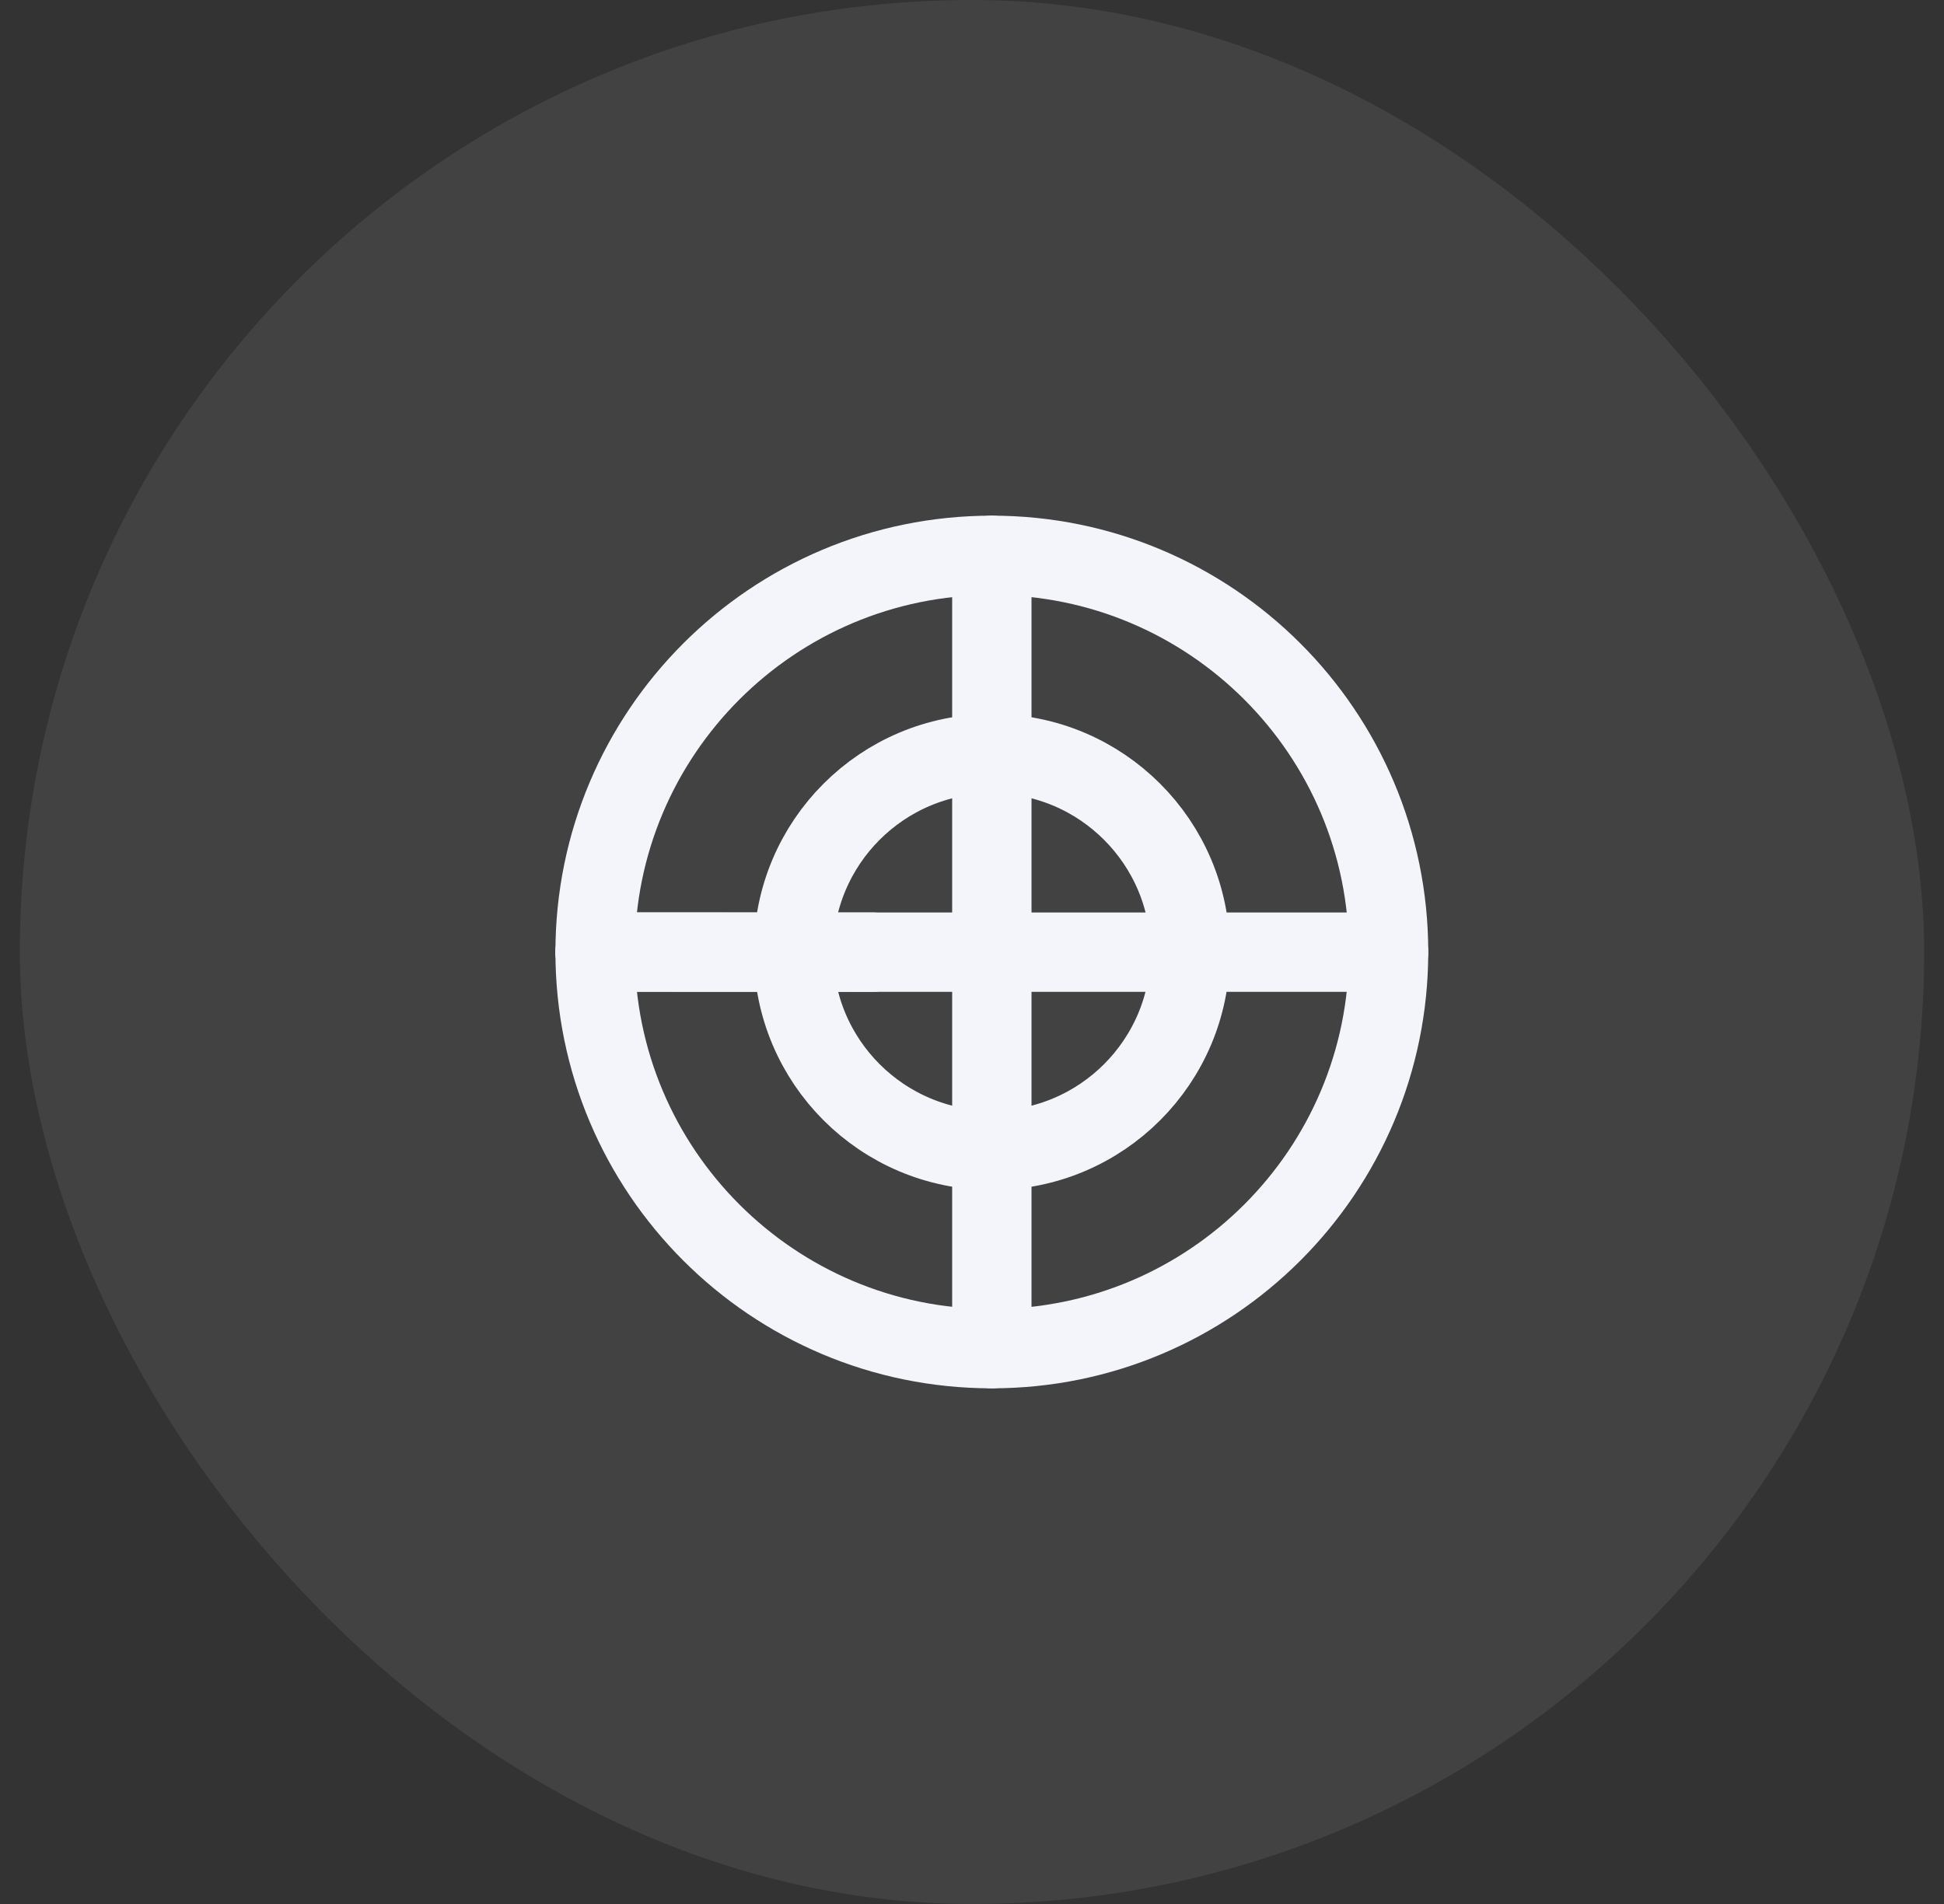
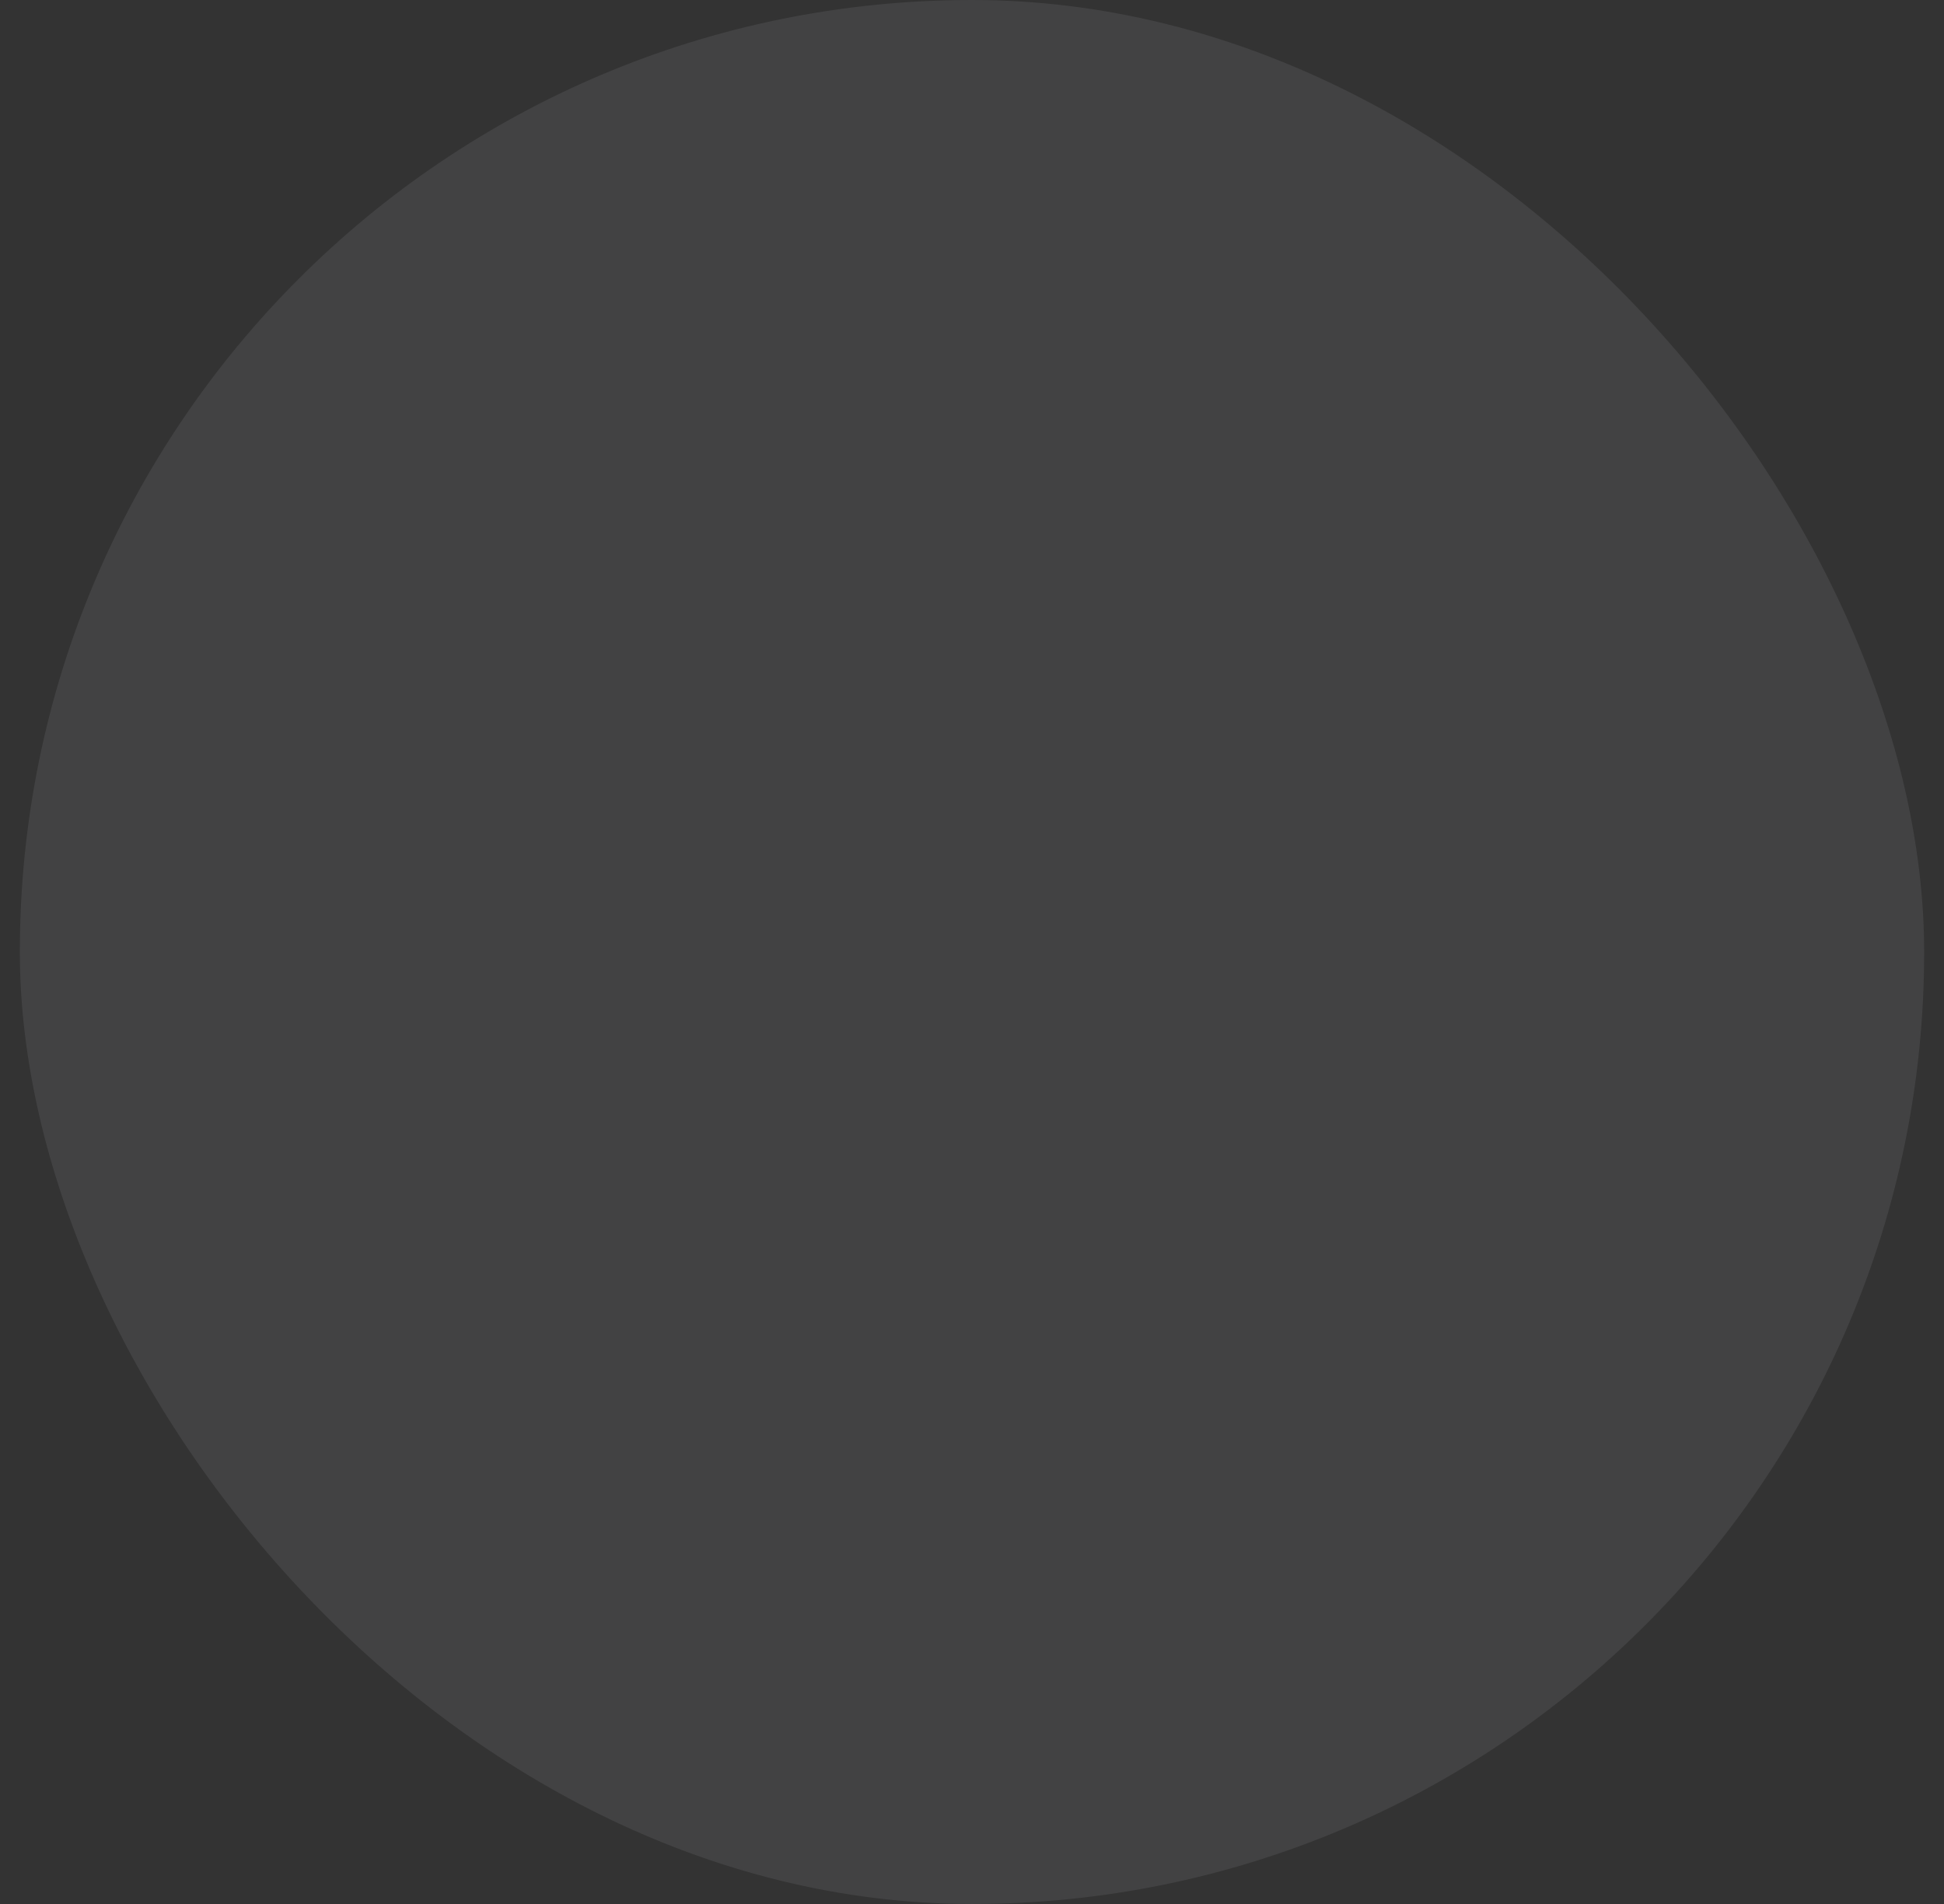
<svg xmlns="http://www.w3.org/2000/svg" width="49" height="48" viewBox="0 0 49 48" fill="none">
  <rect x="0" y="0" width="49" height="48" fill="#333333" stroke="none" />
  <rect x="0.5" width="48" height="48" rx="24" fill="#F4F5FA" fill-opacity="0.08" />
-   <path fill-rule="evenodd" clip-rule="evenodd" d="M25 34C30.523 34 35 29.523 35 24C35 18.477 30.523 14 25 14C19.477 14 15 18.477 15 24C15 29.523 19.477 34 25 34Z" stroke="#F4F5FA" stroke-width="2" stroke-linecap="round" stroke-linejoin="round" />
-   <path fill-rule="evenodd" clip-rule="evenodd" d="M25 29C27.761 29 30 26.761 30 24C30 21.239 27.761 19 25 19C22.239 19 20 21.239 20 24C20 26.761 22.239 29 25 29Z" stroke="#F4F5FA" stroke-width="2" stroke-linecap="round" stroke-linejoin="round" />
-   <path d="M25 14V34" stroke="#F4F5FA" stroke-width="2" stroke-linecap="round" stroke-linejoin="round" />
-   <path d="M15 24L22 24.004" stroke="#F4F5FA" stroke-width="2" stroke-linecap="round" />
-   <path d="M15 24.004H35" stroke="#F4F5FA" stroke-width="2" stroke-linecap="round" stroke-linejoin="round" />
</svg>